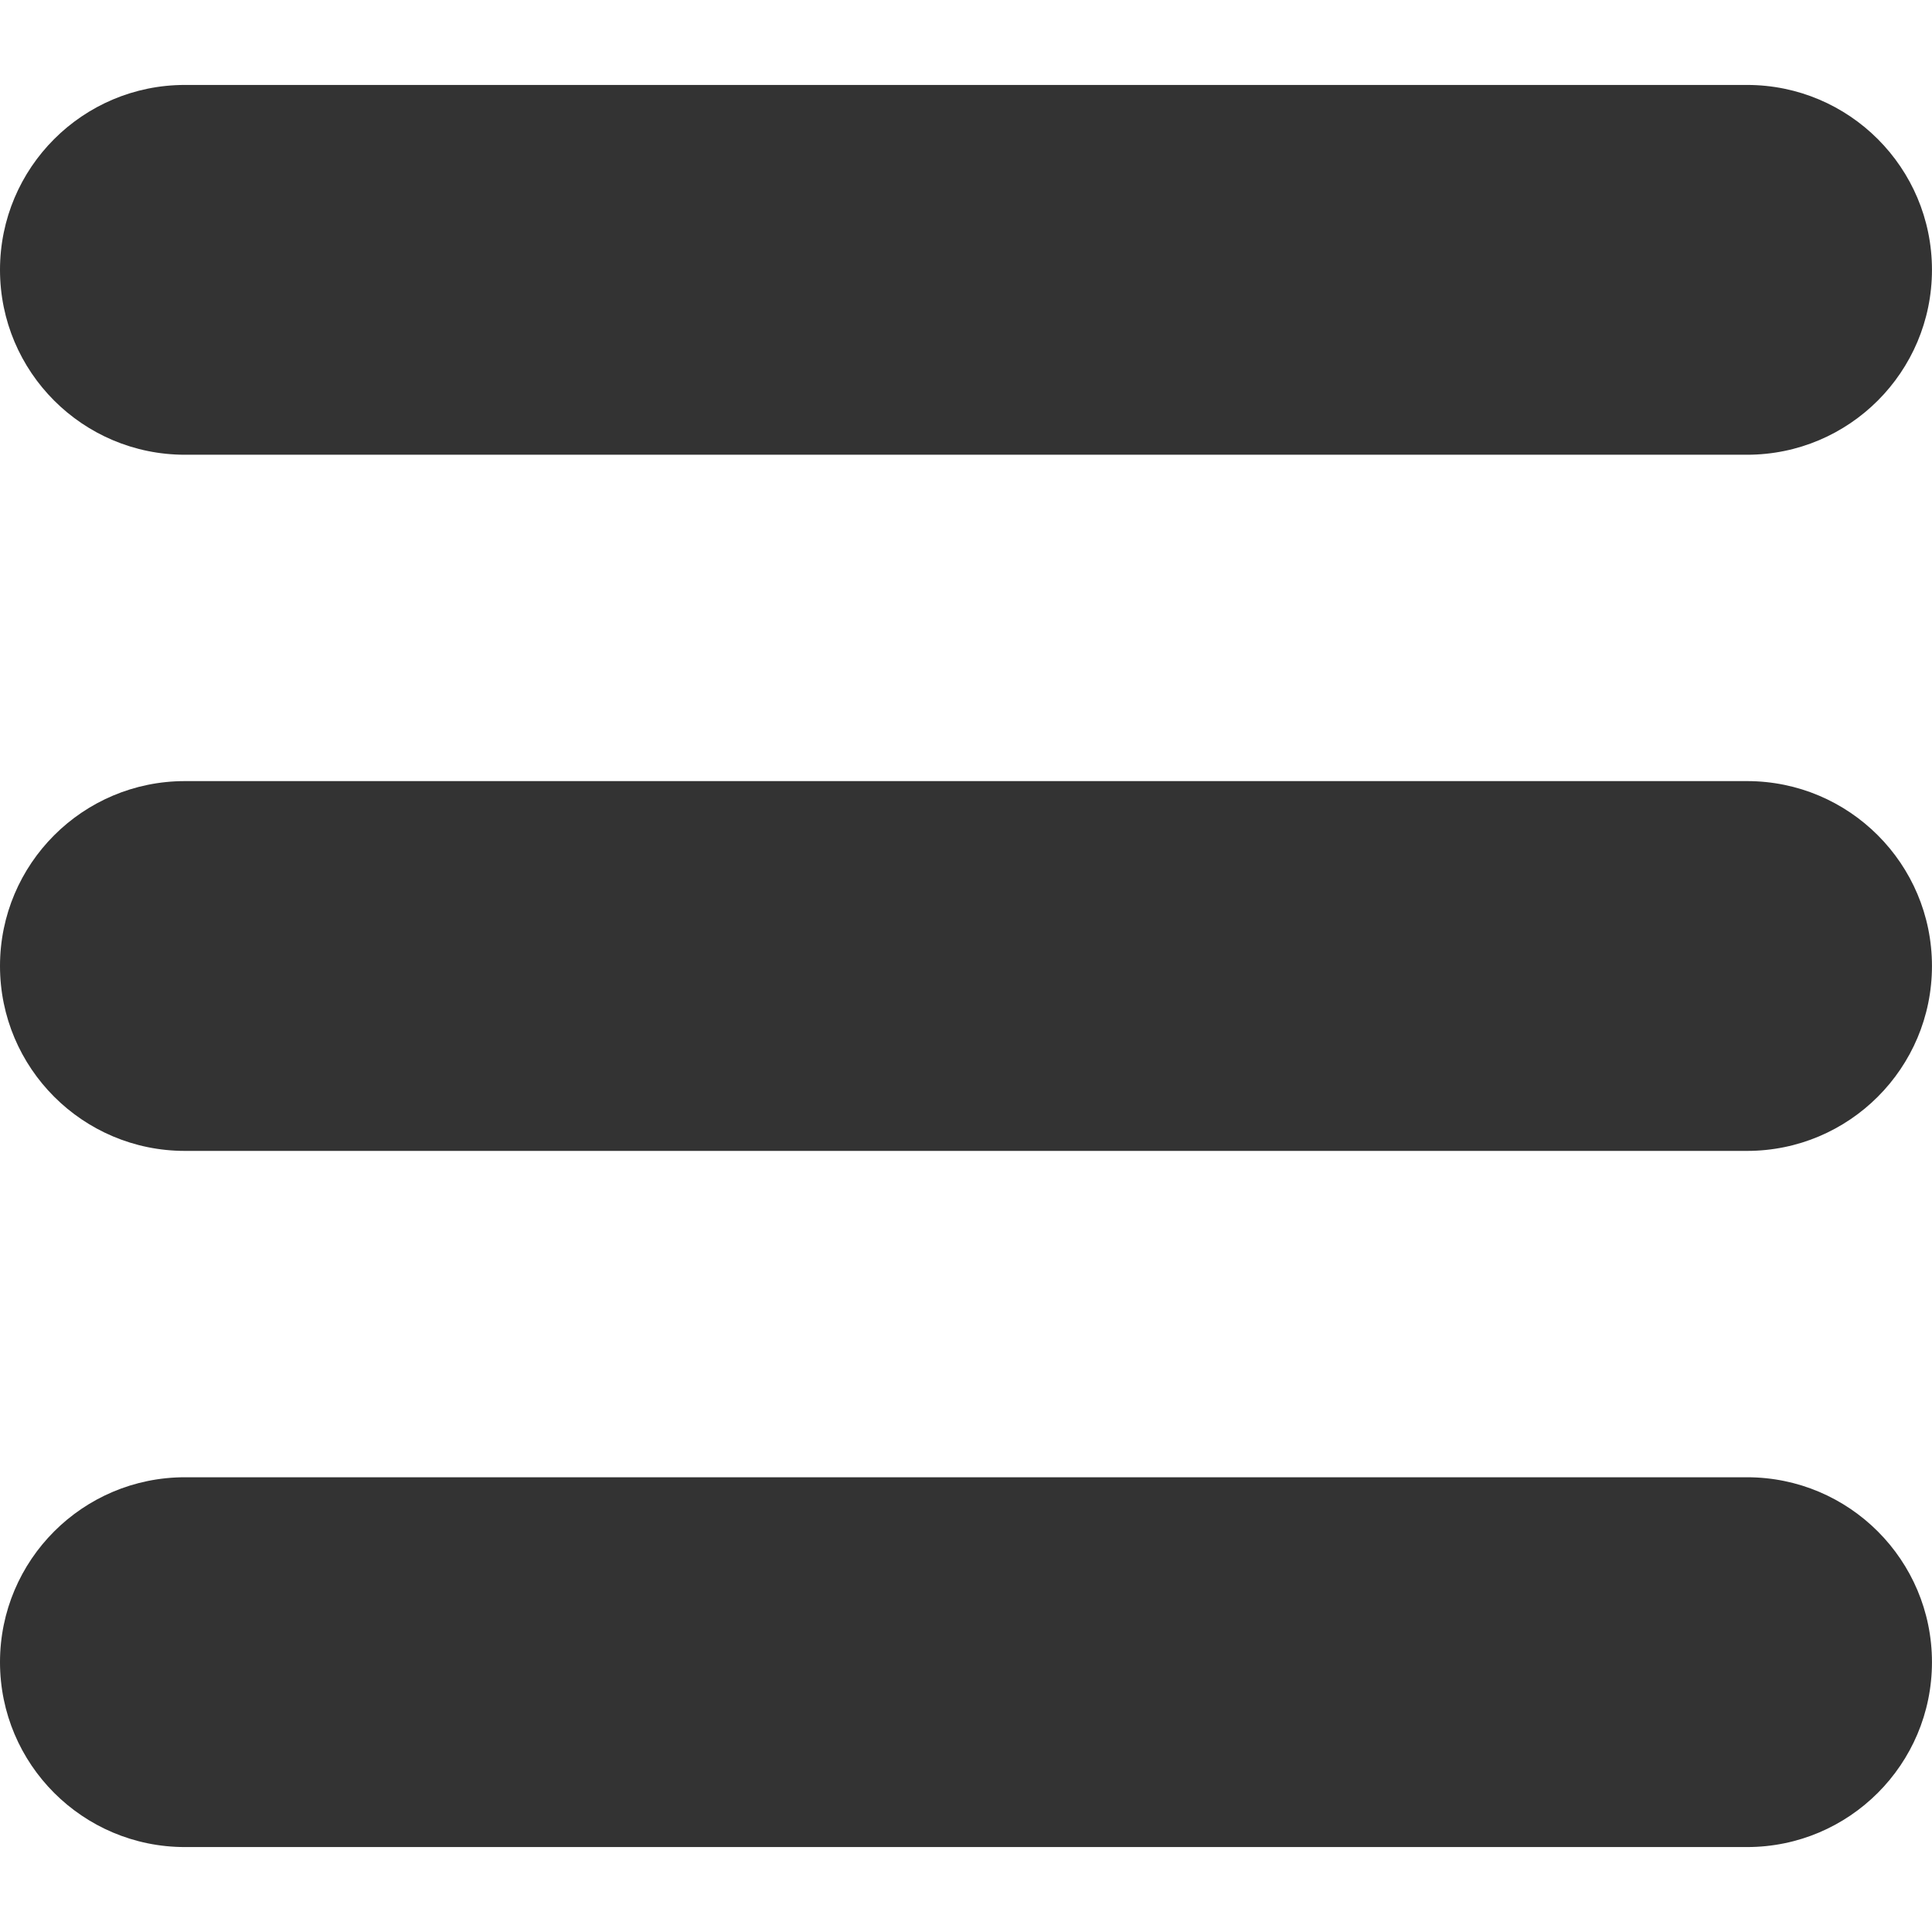
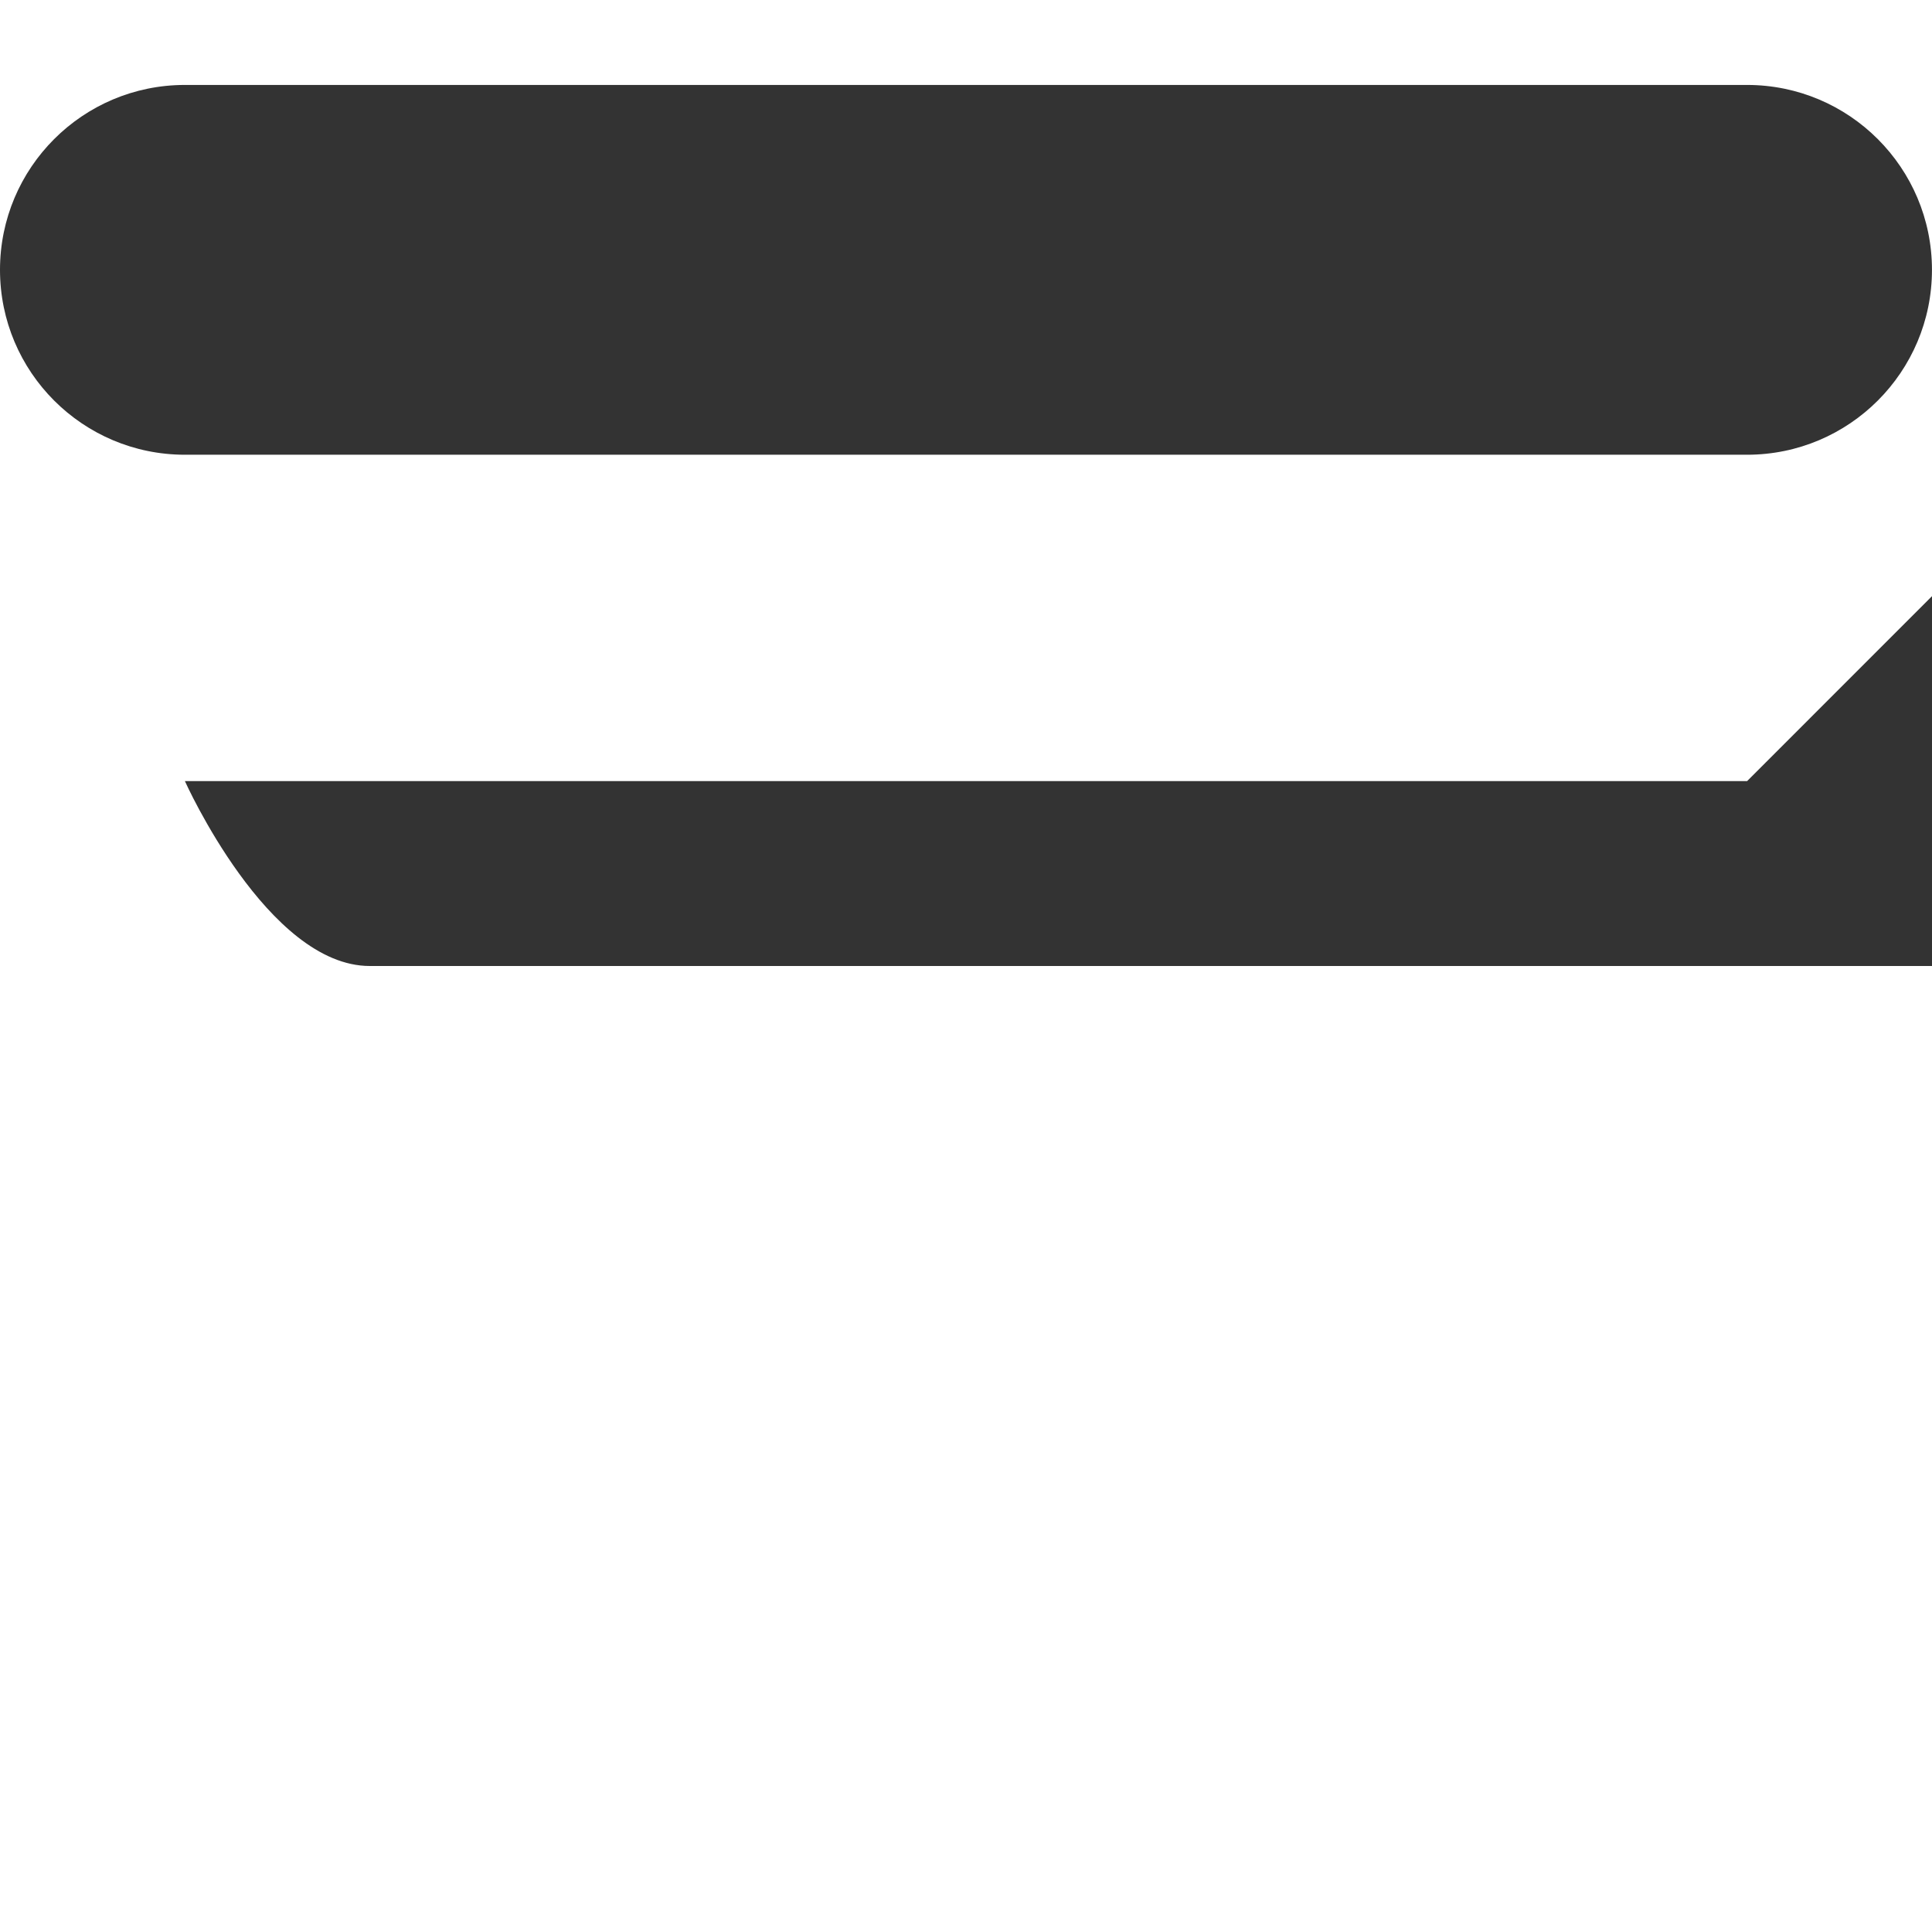
<svg xmlns="http://www.w3.org/2000/svg" id="Layer_6" viewBox="0 0 512 512" data-name="Layer 6" width="300" height="300" version="1.1">
  <g width="100%" height="100%" transform="matrix(1,0,0,1,0,0)">
    <path d="m463 22.51h-414c-27.06 0-49 21.93-49 49s21.94 49 49 49h413.99c27.06 0 49-21.94 49-49s-21.94-49-49-49z" fill="#333333" fill-opacity="1" data-original-color="#000000ff" stroke="none" stroke-opacity="1" />
-     <path d="m463 207h-414c-27.06 0-49 21.94-49 49s21.94 49 49 49h413.99c27.06 0 49-21.94 49-49s-21.94-49-49-49z" fill="#333333" fill-opacity="1" data-original-color="#000000ff" stroke="none" stroke-opacity="1" />
-     <path d="m463 391.49h-414c-27.06 0-49 21.94-49 49s21.94 49 49 49h413.99c27.06 0 49-21.94 49-49s-21.94-49-49-49z" fill="#333333" fill-opacity="1" data-original-color="#000000ff" stroke="none" stroke-opacity="1" />
+     <path d="m463 207h-414s21.94 49 49 49h413.99c27.06 0 49-21.94 49-49s-21.94-49-49-49z" fill="#333333" fill-opacity="1" data-original-color="#000000ff" stroke="none" stroke-opacity="1" />
  </g>
</svg>